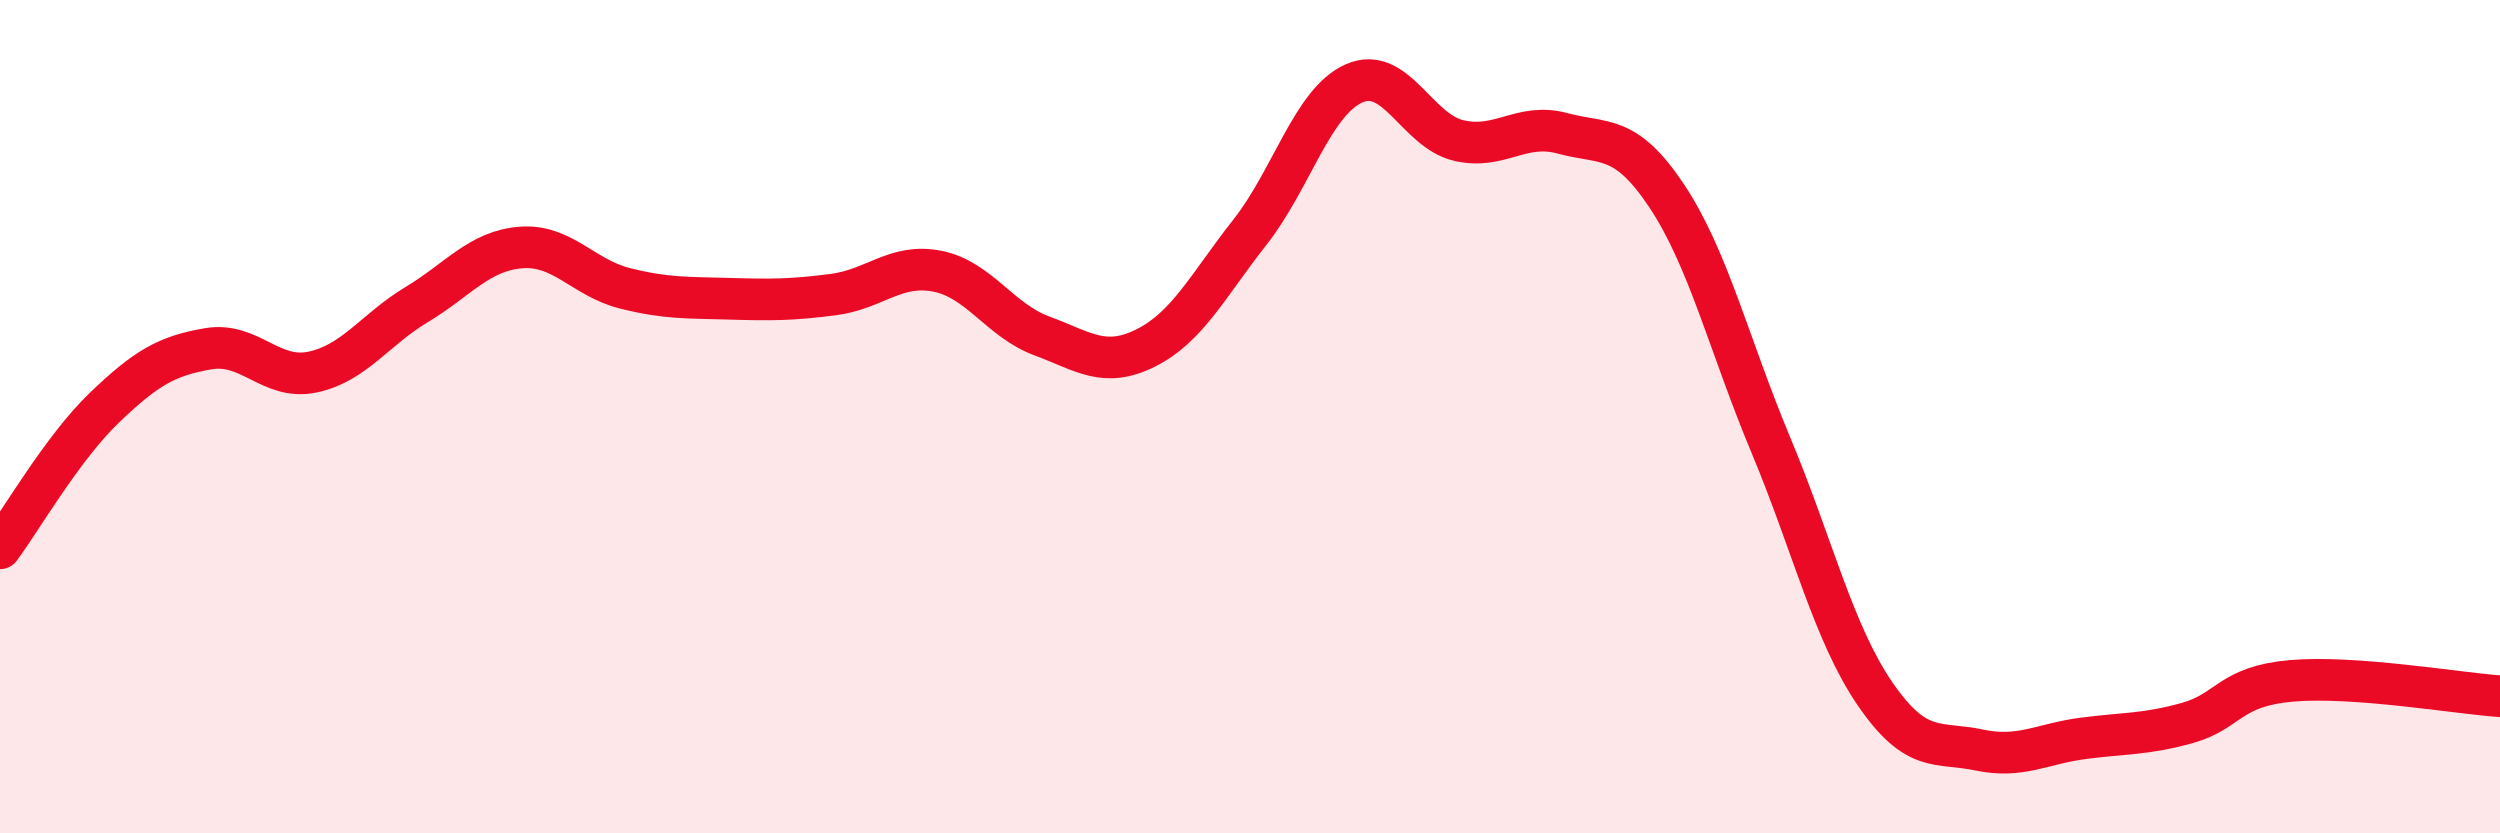
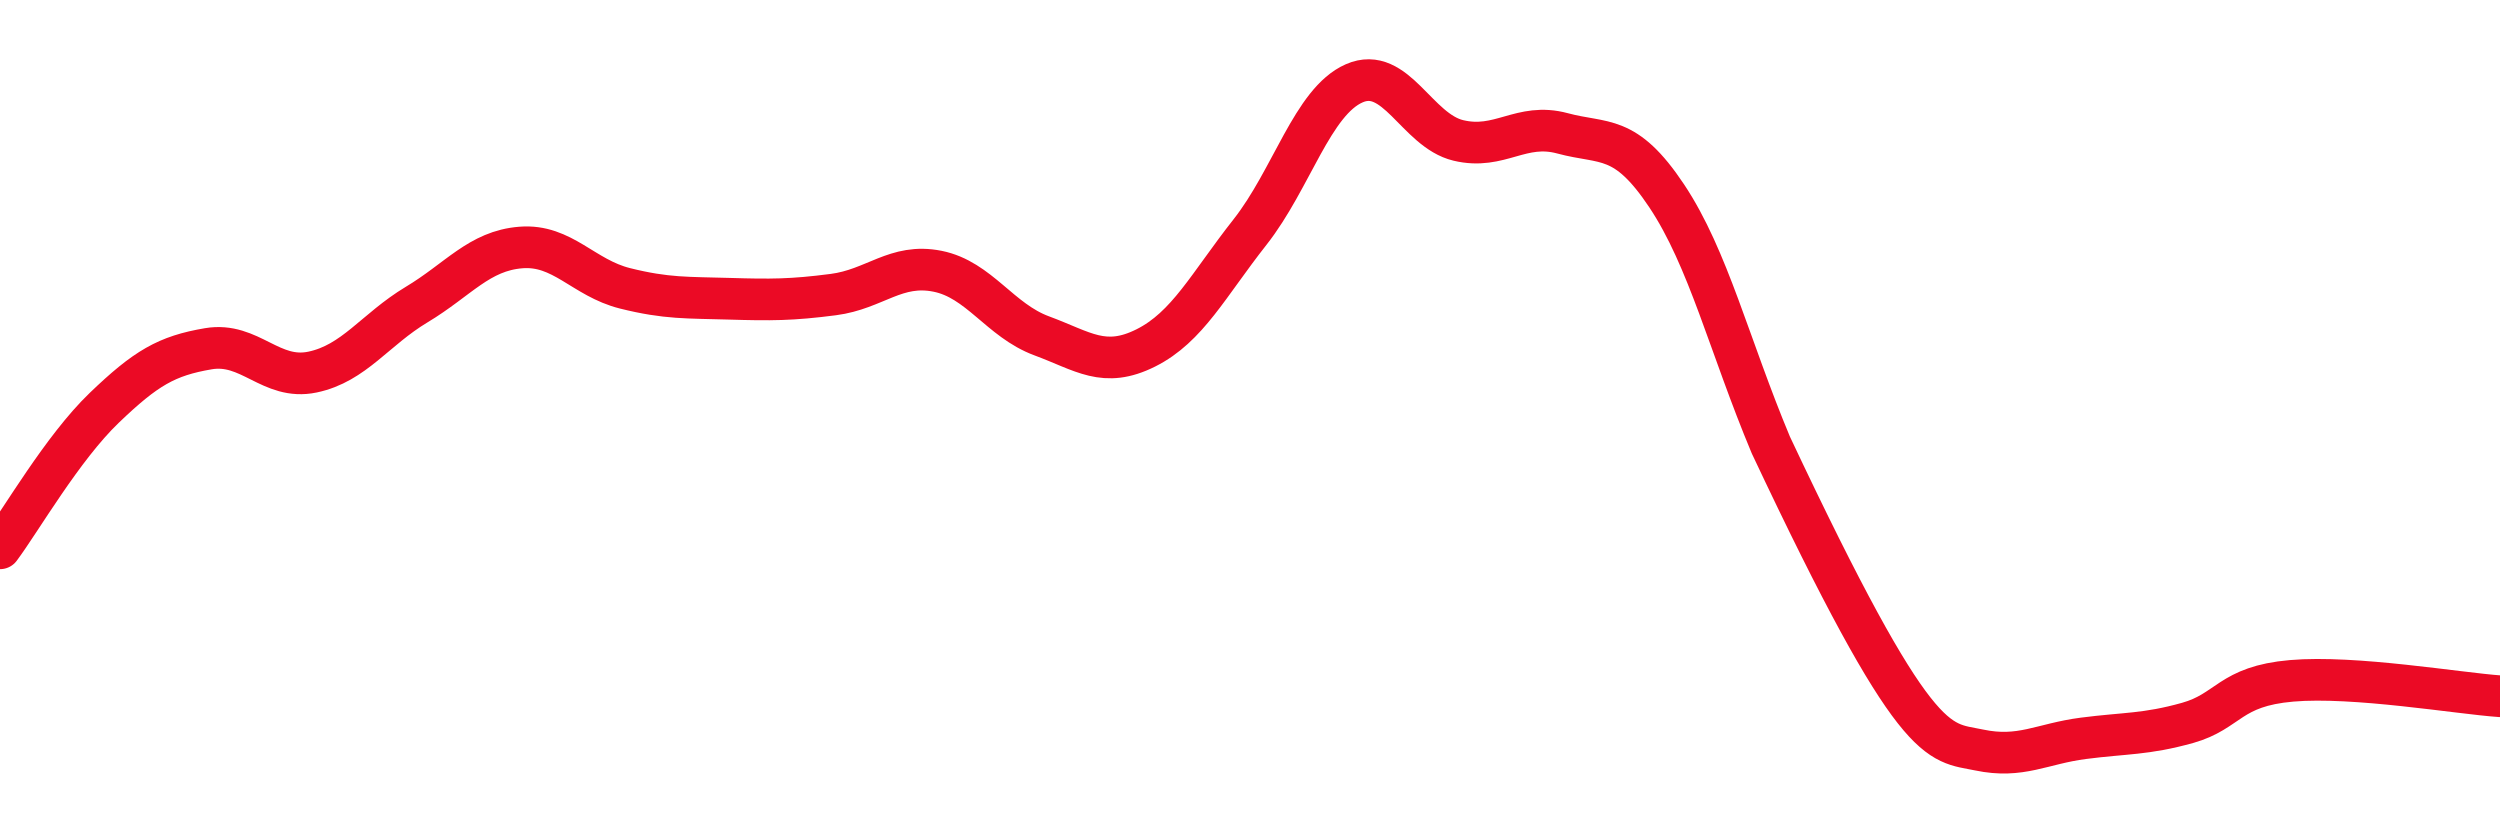
<svg xmlns="http://www.w3.org/2000/svg" width="60" height="20" viewBox="0 0 60 20">
-   <path d="M 0,13.16 C 0.5,12.49 1.5,10.75 2.5,9.79 C 3.5,8.83 4,8.54 5,8.37 C 6,8.2 6.5,9.14 7.5,8.93 C 8.5,8.72 9,7.91 10,7.31 C 11,6.71 11.5,6.02 12.5,5.94 C 13.5,5.86 14,6.67 15,6.92 C 16,7.17 16.5,7.14 17.5,7.17 C 18.5,7.2 19,7.2 20,7.07 C 21,6.94 21.5,6.31 22.5,6.51 C 23.5,6.71 24,7.69 25,8.06 C 26,8.43 26.5,8.85 27.5,8.35 C 28.5,7.85 29,6.84 30,5.57 C 31,4.3 31.5,2.44 32.5,2 C 33.5,1.56 34,3.13 35,3.37 C 36,3.61 36.5,2.93 37.5,3.2 C 38.5,3.47 39,3.2 40,4.7 C 41,6.2 41.5,8.29 42.5,10.68 C 43.5,13.07 44,15.19 45,16.65 C 46,18.11 46.5,17.79 47.5,18 C 48.5,18.21 49,17.85 50,17.72 C 51,17.59 51.5,17.63 52.5,17.35 C 53.5,17.07 53.5,16.47 55,16.34 C 56.5,16.21 59,16.64 60,16.71L60 20L0 20Z" fill="#EB0A25" opacity="0.1" stroke-linecap="round" stroke-linejoin="round" />
-   <path d="M 0,13.16 C 0.5,12.49 1.5,10.75 2.5,9.79 C 3.5,8.83 4,8.54 5,8.37 C 6,8.2 6.5,9.14 7.5,8.93 C 8.5,8.72 9,7.91 10,7.31 C 11,6.71 11.5,6.02 12.5,5.94 C 13.5,5.86 14,6.67 15,6.92 C 16,7.17 16.5,7.14 17.5,7.17 C 18.5,7.2 19,7.2 20,7.07 C 21,6.94 21.5,6.31 22.5,6.51 C 23.5,6.71 24,7.69 25,8.06 C 26,8.43 26.5,8.85 27.5,8.35 C 28.5,7.85 29,6.84 30,5.57 C 31,4.3 31.5,2.44 32.5,2 C 33.5,1.56 34,3.13 35,3.37 C 36,3.61 36.5,2.93 37.5,3.2 C 38.5,3.47 39,3.2 40,4.7 C 41,6.2 41.5,8.29 42.5,10.68 C 43.5,13.07 44,15.19 45,16.65 C 46,18.11 46.5,17.79 47.5,18 C 48.5,18.21 49,17.85 50,17.72 C 51,17.59 51.5,17.63 52.5,17.35 C 53.5,17.07 53.5,16.47 55,16.34 C 56.5,16.21 59,16.64 60,16.71" stroke="#EB0A25" stroke-width="1" fill="none" stroke-linecap="round" stroke-linejoin="round" />
+   <path d="M 0,13.16 C 0.5,12.49 1.5,10.75 2.5,9.79 C 3.5,8.83 4,8.54 5,8.37 C 6,8.2 6.5,9.14 7.5,8.93 C 8.5,8.72 9,7.91 10,7.31 C 11,6.71 11.5,6.02 12.5,5.94 C 13.5,5.86 14,6.67 15,6.92 C 16,7.17 16.5,7.14 17.5,7.17 C 18.5,7.2 19,7.2 20,7.07 C 21,6.94 21.5,6.31 22.5,6.51 C 23.5,6.71 24,7.69 25,8.06 C 26,8.43 26.5,8.85 27.5,8.35 C 28.5,7.85 29,6.84 30,5.57 C 31,4.3 31.5,2.44 32.5,2 C 33.5,1.56 34,3.13 35,3.37 C 36,3.61 36.5,2.93 37.5,3.2 C 38.5,3.47 39,3.2 40,4.7 C 41,6.2 41.5,8.29 42.5,10.68 C 46,18.11 46.5,17.79 47.5,18 C 48.5,18.21 49,17.85 50,17.72 C 51,17.59 51.5,17.63 52.5,17.35 C 53.5,17.07 53.5,16.47 55,16.34 C 56.5,16.21 59,16.64 60,16.71" stroke="#EB0A25" stroke-width="1" fill="none" stroke-linecap="round" stroke-linejoin="round" />
</svg>